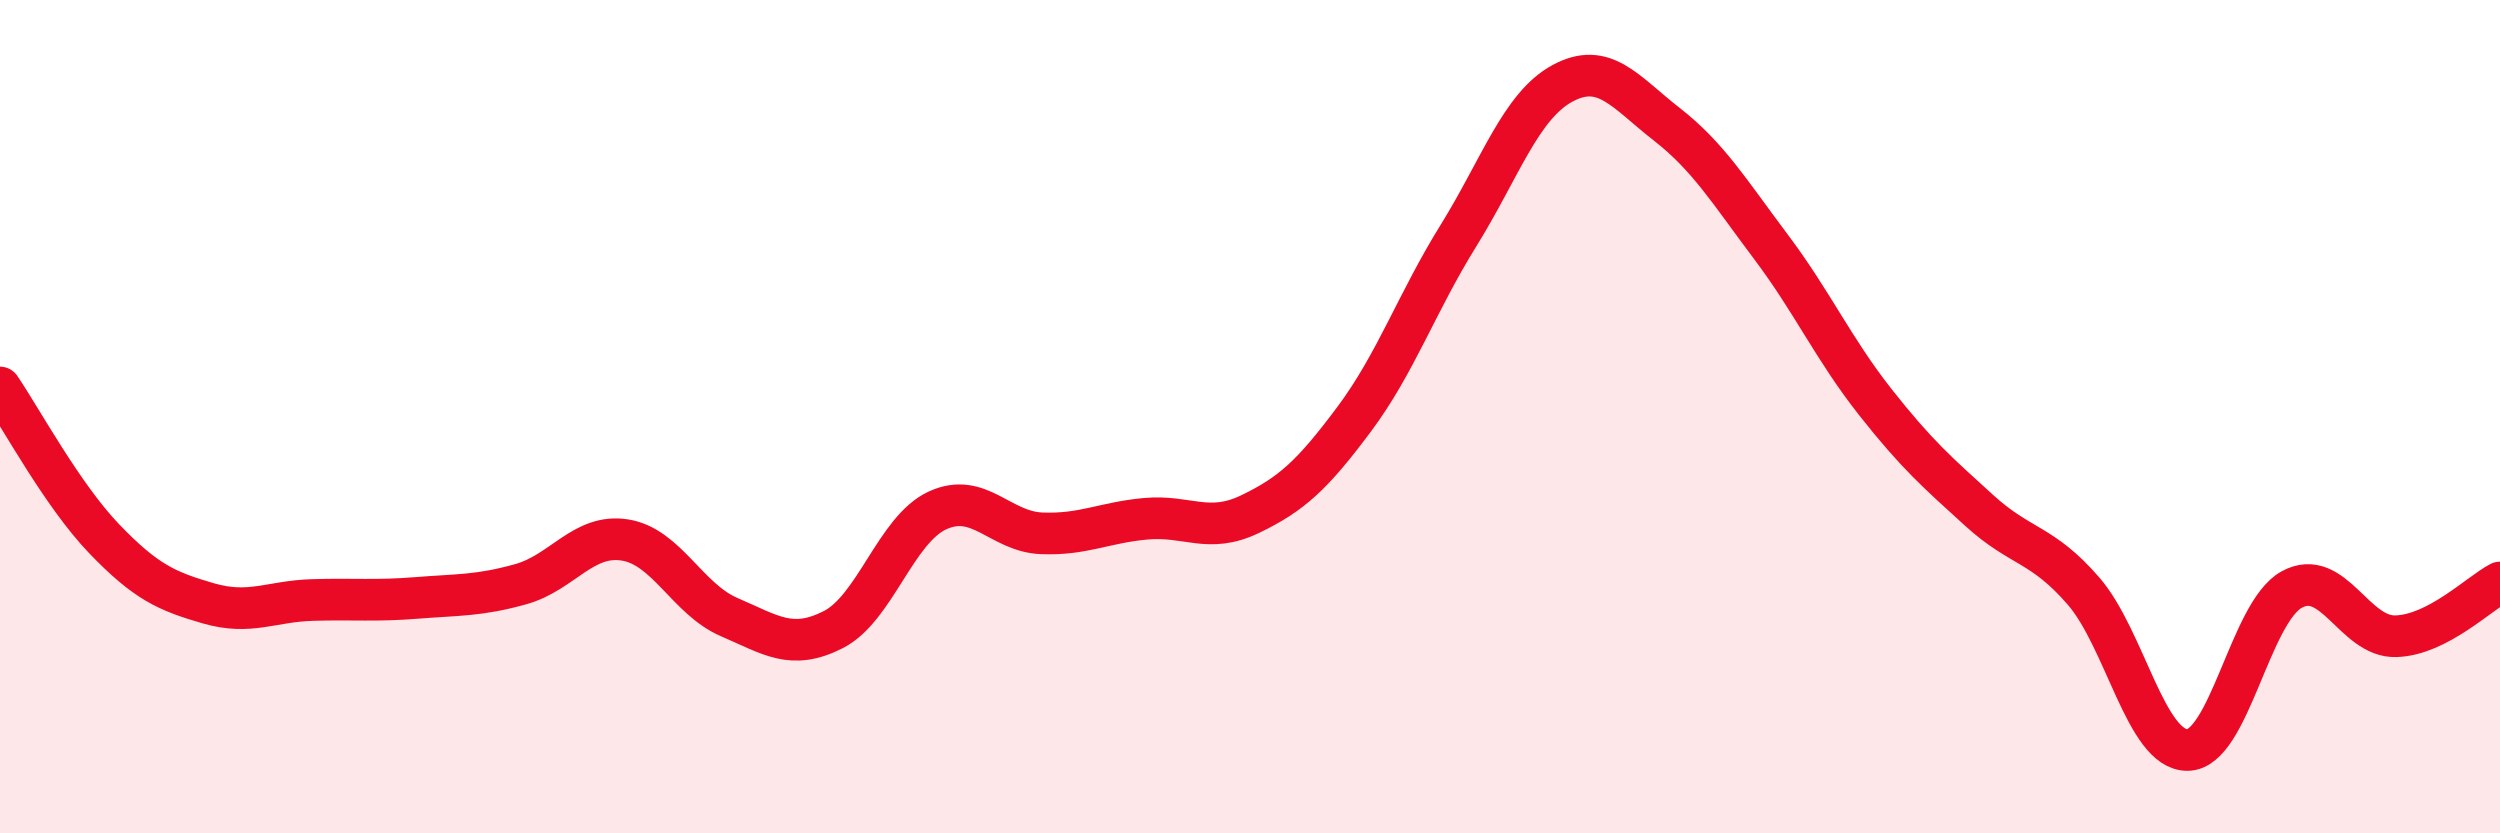
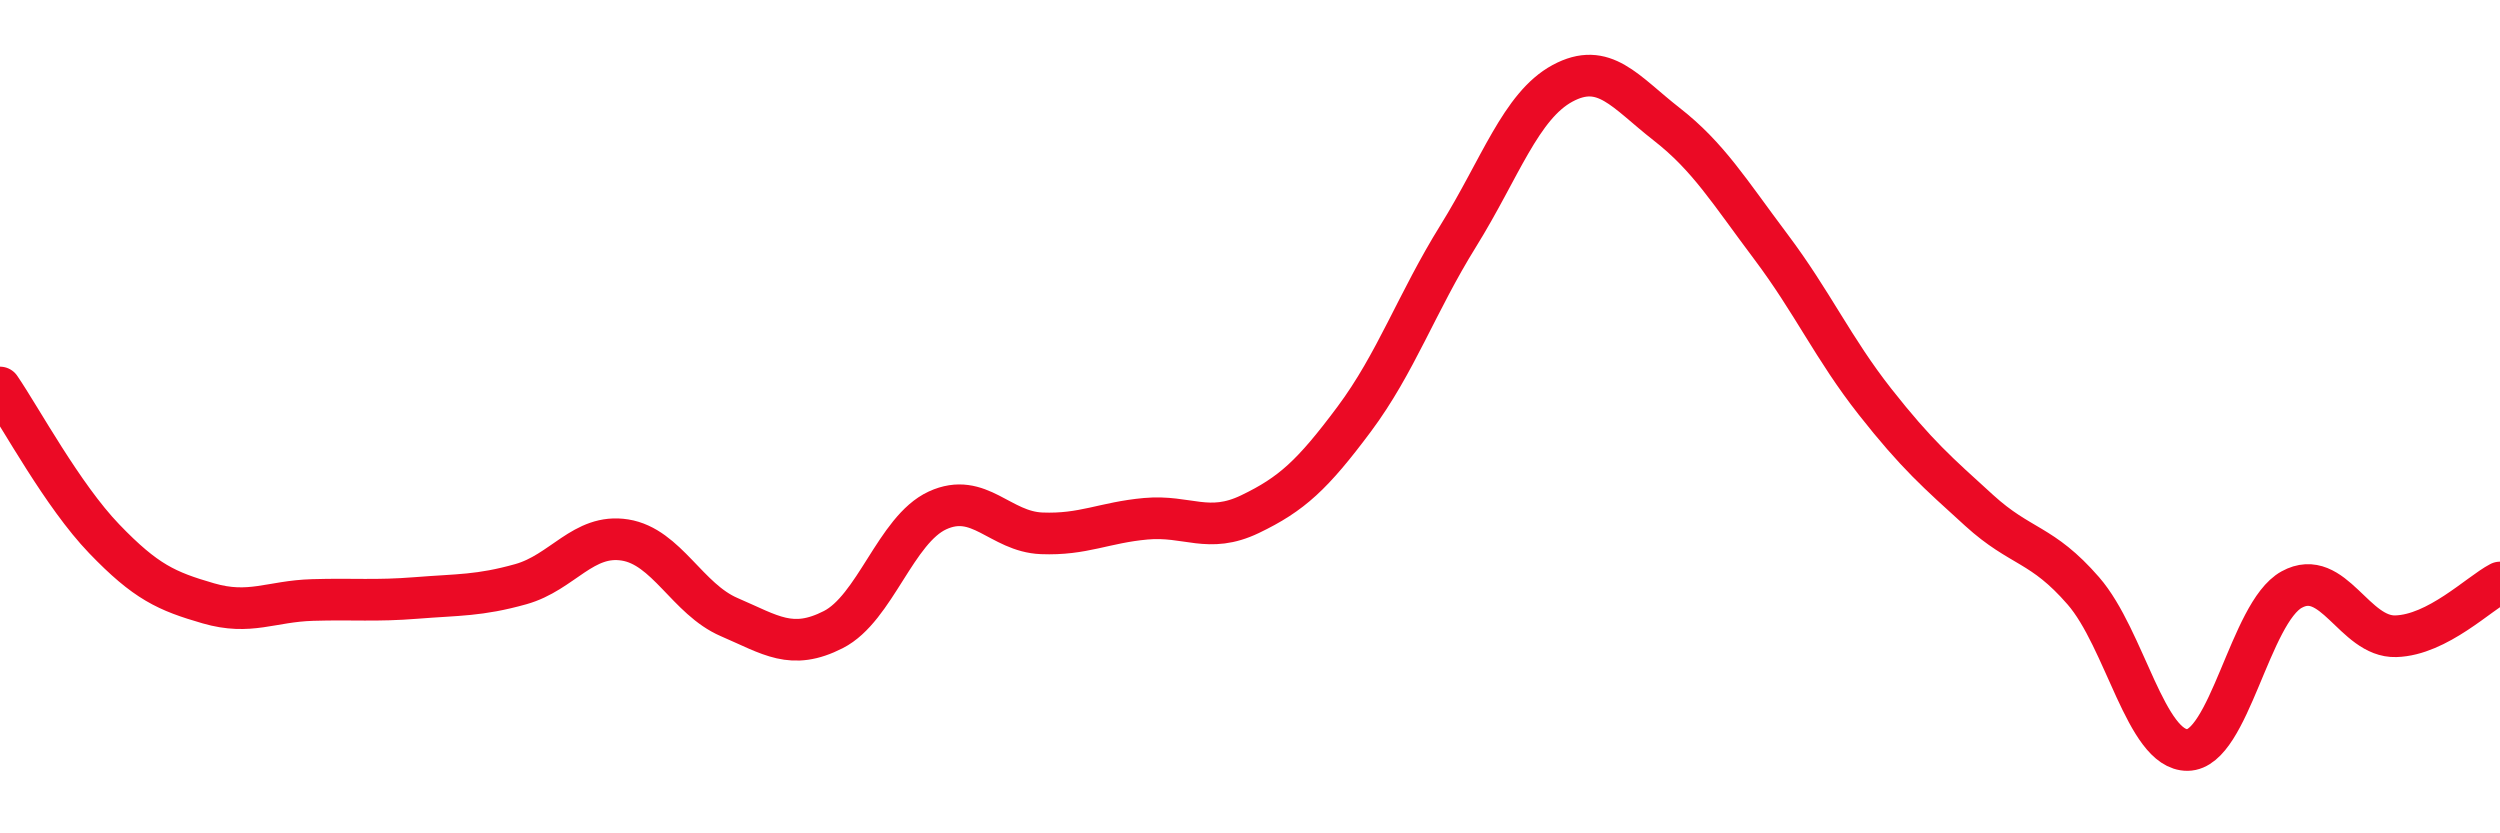
<svg xmlns="http://www.w3.org/2000/svg" width="60" height="20" viewBox="0 0 60 20">
-   <path d="M 0,9.3 C 0.5,10.03 1.5,11.89 2.5,12.93 C 3.5,13.97 4,14.19 5,14.48 C 6,14.77 6.5,14.43 7.5,14.4 C 8.5,14.37 9,14.43 10,14.35 C 11,14.27 11.5,14.3 12.5,14.02 C 13.5,13.74 14,12.8 15,12.96 C 16,13.12 16.5,14.38 17.5,14.81 C 18.5,15.24 19,15.62 20,15.11 C 21,14.6 21.5,12.71 22.5,12.25 C 23.5,11.79 24,12.76 25,12.8 C 26,12.84 26.5,12.54 27.5,12.45 C 28.5,12.36 29,12.82 30,12.34 C 31,11.86 31.5,11.4 32.5,10.06 C 33.5,8.72 34,7.27 35,5.66 C 36,4.05 36.5,2.54 37.5,2 C 38.5,1.46 39,2.2 40,2.98 C 41,3.76 41.5,4.59 42.5,5.92 C 43.5,7.25 44,8.37 45,9.64 C 46,10.91 46.5,11.34 47.5,12.25 C 48.5,13.16 49,13.03 50,14.18 C 51,15.33 51.5,18.01 52.5,18 C 53.5,17.99 54,14.7 55,14.15 C 56,13.6 56.5,15.3 57.5,15.27 C 58.5,15.24 59.5,14.24 60,13.98L60 20L0 20Z" fill="#EB0A25" opacity="0.1" stroke-linecap="round" stroke-linejoin="round" />
  <path d="M 0,9.3 C 0.5,10.03 1.5,11.89 2.5,12.93 C 3.5,13.97 4,14.19 5,14.48 C 6,14.77 6.5,14.43 7.5,14.4 C 8.5,14.37 9,14.43 10,14.35 C 11,14.27 11.5,14.3 12.5,14.02 C 13.5,13.74 14,12.8 15,12.96 C 16,13.12 16.5,14.38 17.5,14.81 C 18.5,15.24 19,15.62 20,15.11 C 21,14.6 21.5,12.71 22.5,12.25 C 23.5,11.79 24,12.76 25,12.8 C 26,12.84 26.5,12.54 27.5,12.45 C 28.5,12.36 29,12.82 30,12.34 C 31,11.86 31.5,11.4 32.5,10.06 C 33.5,8.72 34,7.27 35,5.66 C 36,4.05 36.5,2.54 37.5,2 C 38.5,1.46 39,2.2 40,2.98 C 41,3.76 41.5,4.59 42.5,5.92 C 43.5,7.25 44,8.37 45,9.64 C 46,10.91 46.5,11.34 47.5,12.25 C 48.5,13.16 49,13.03 50,14.18 C 51,15.33 51.5,18.01 52.5,18 C 53.5,17.99 54,14.7 55,14.15 C 56,13.6 56.5,15.3 57.5,15.27 C 58.5,15.24 59.5,14.24 60,13.98" stroke="#EB0A25" stroke-width="1" fill="none" stroke-linecap="round" stroke-linejoin="round" />
</svg>